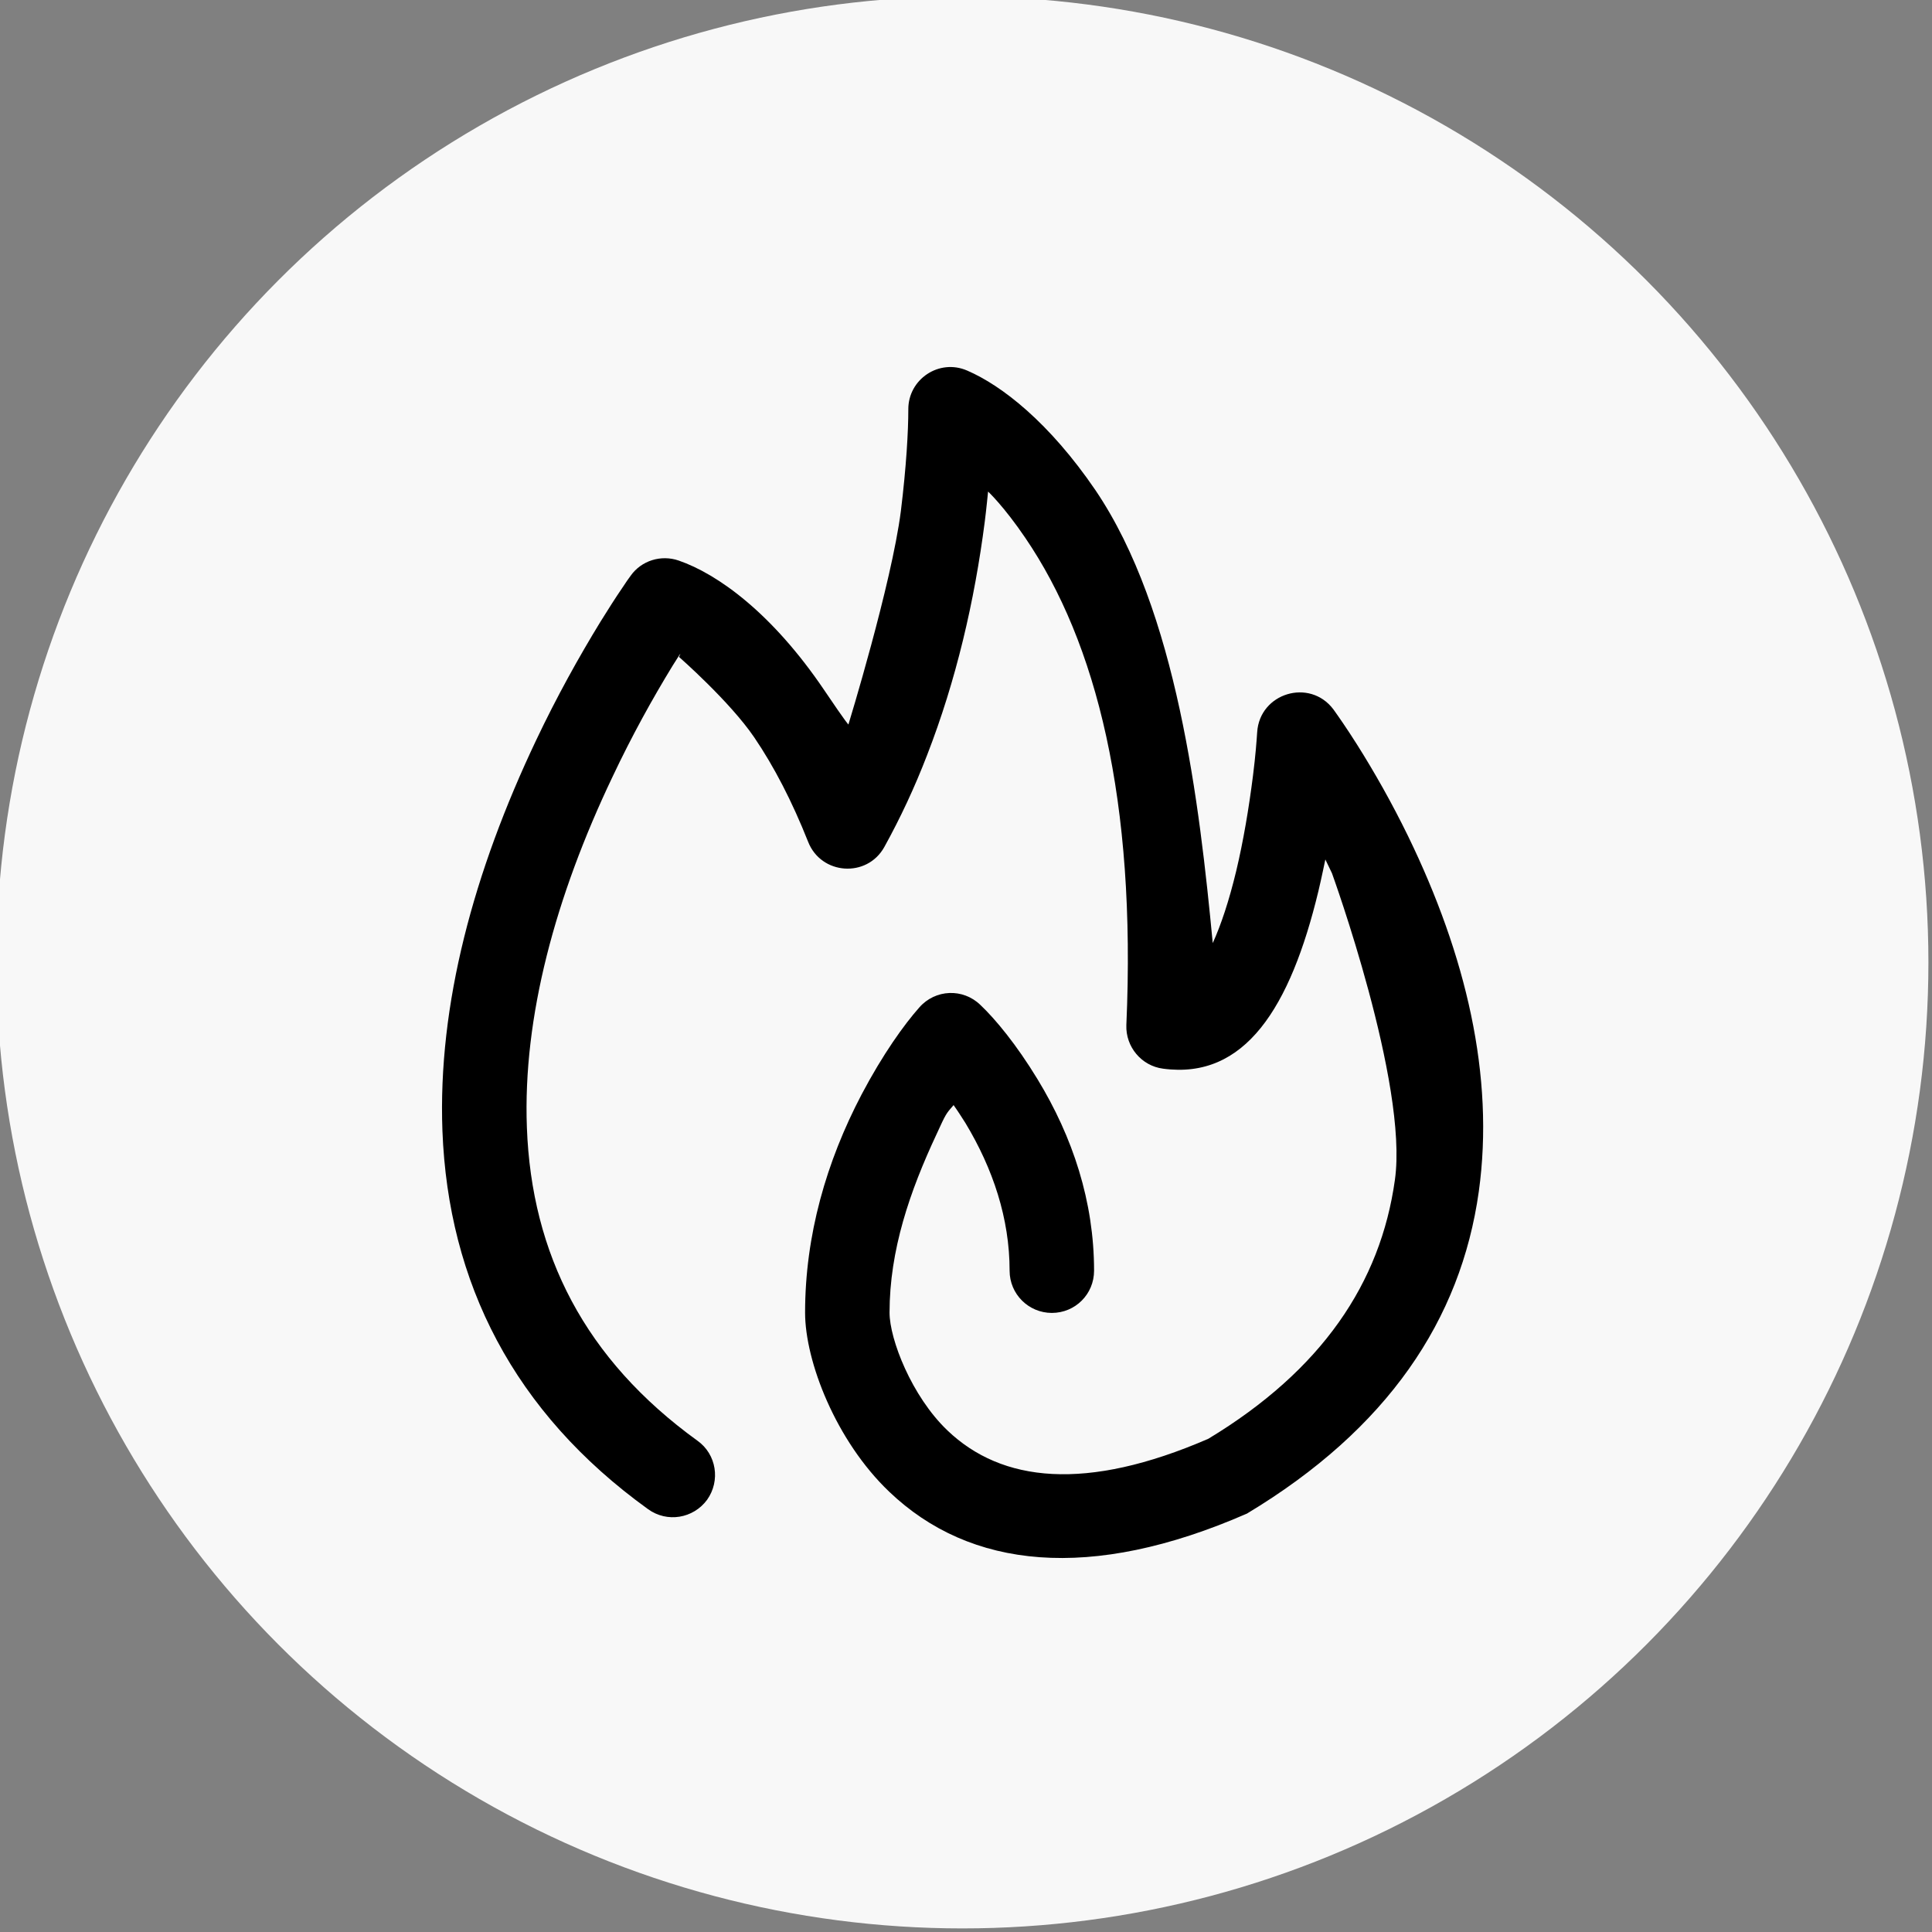
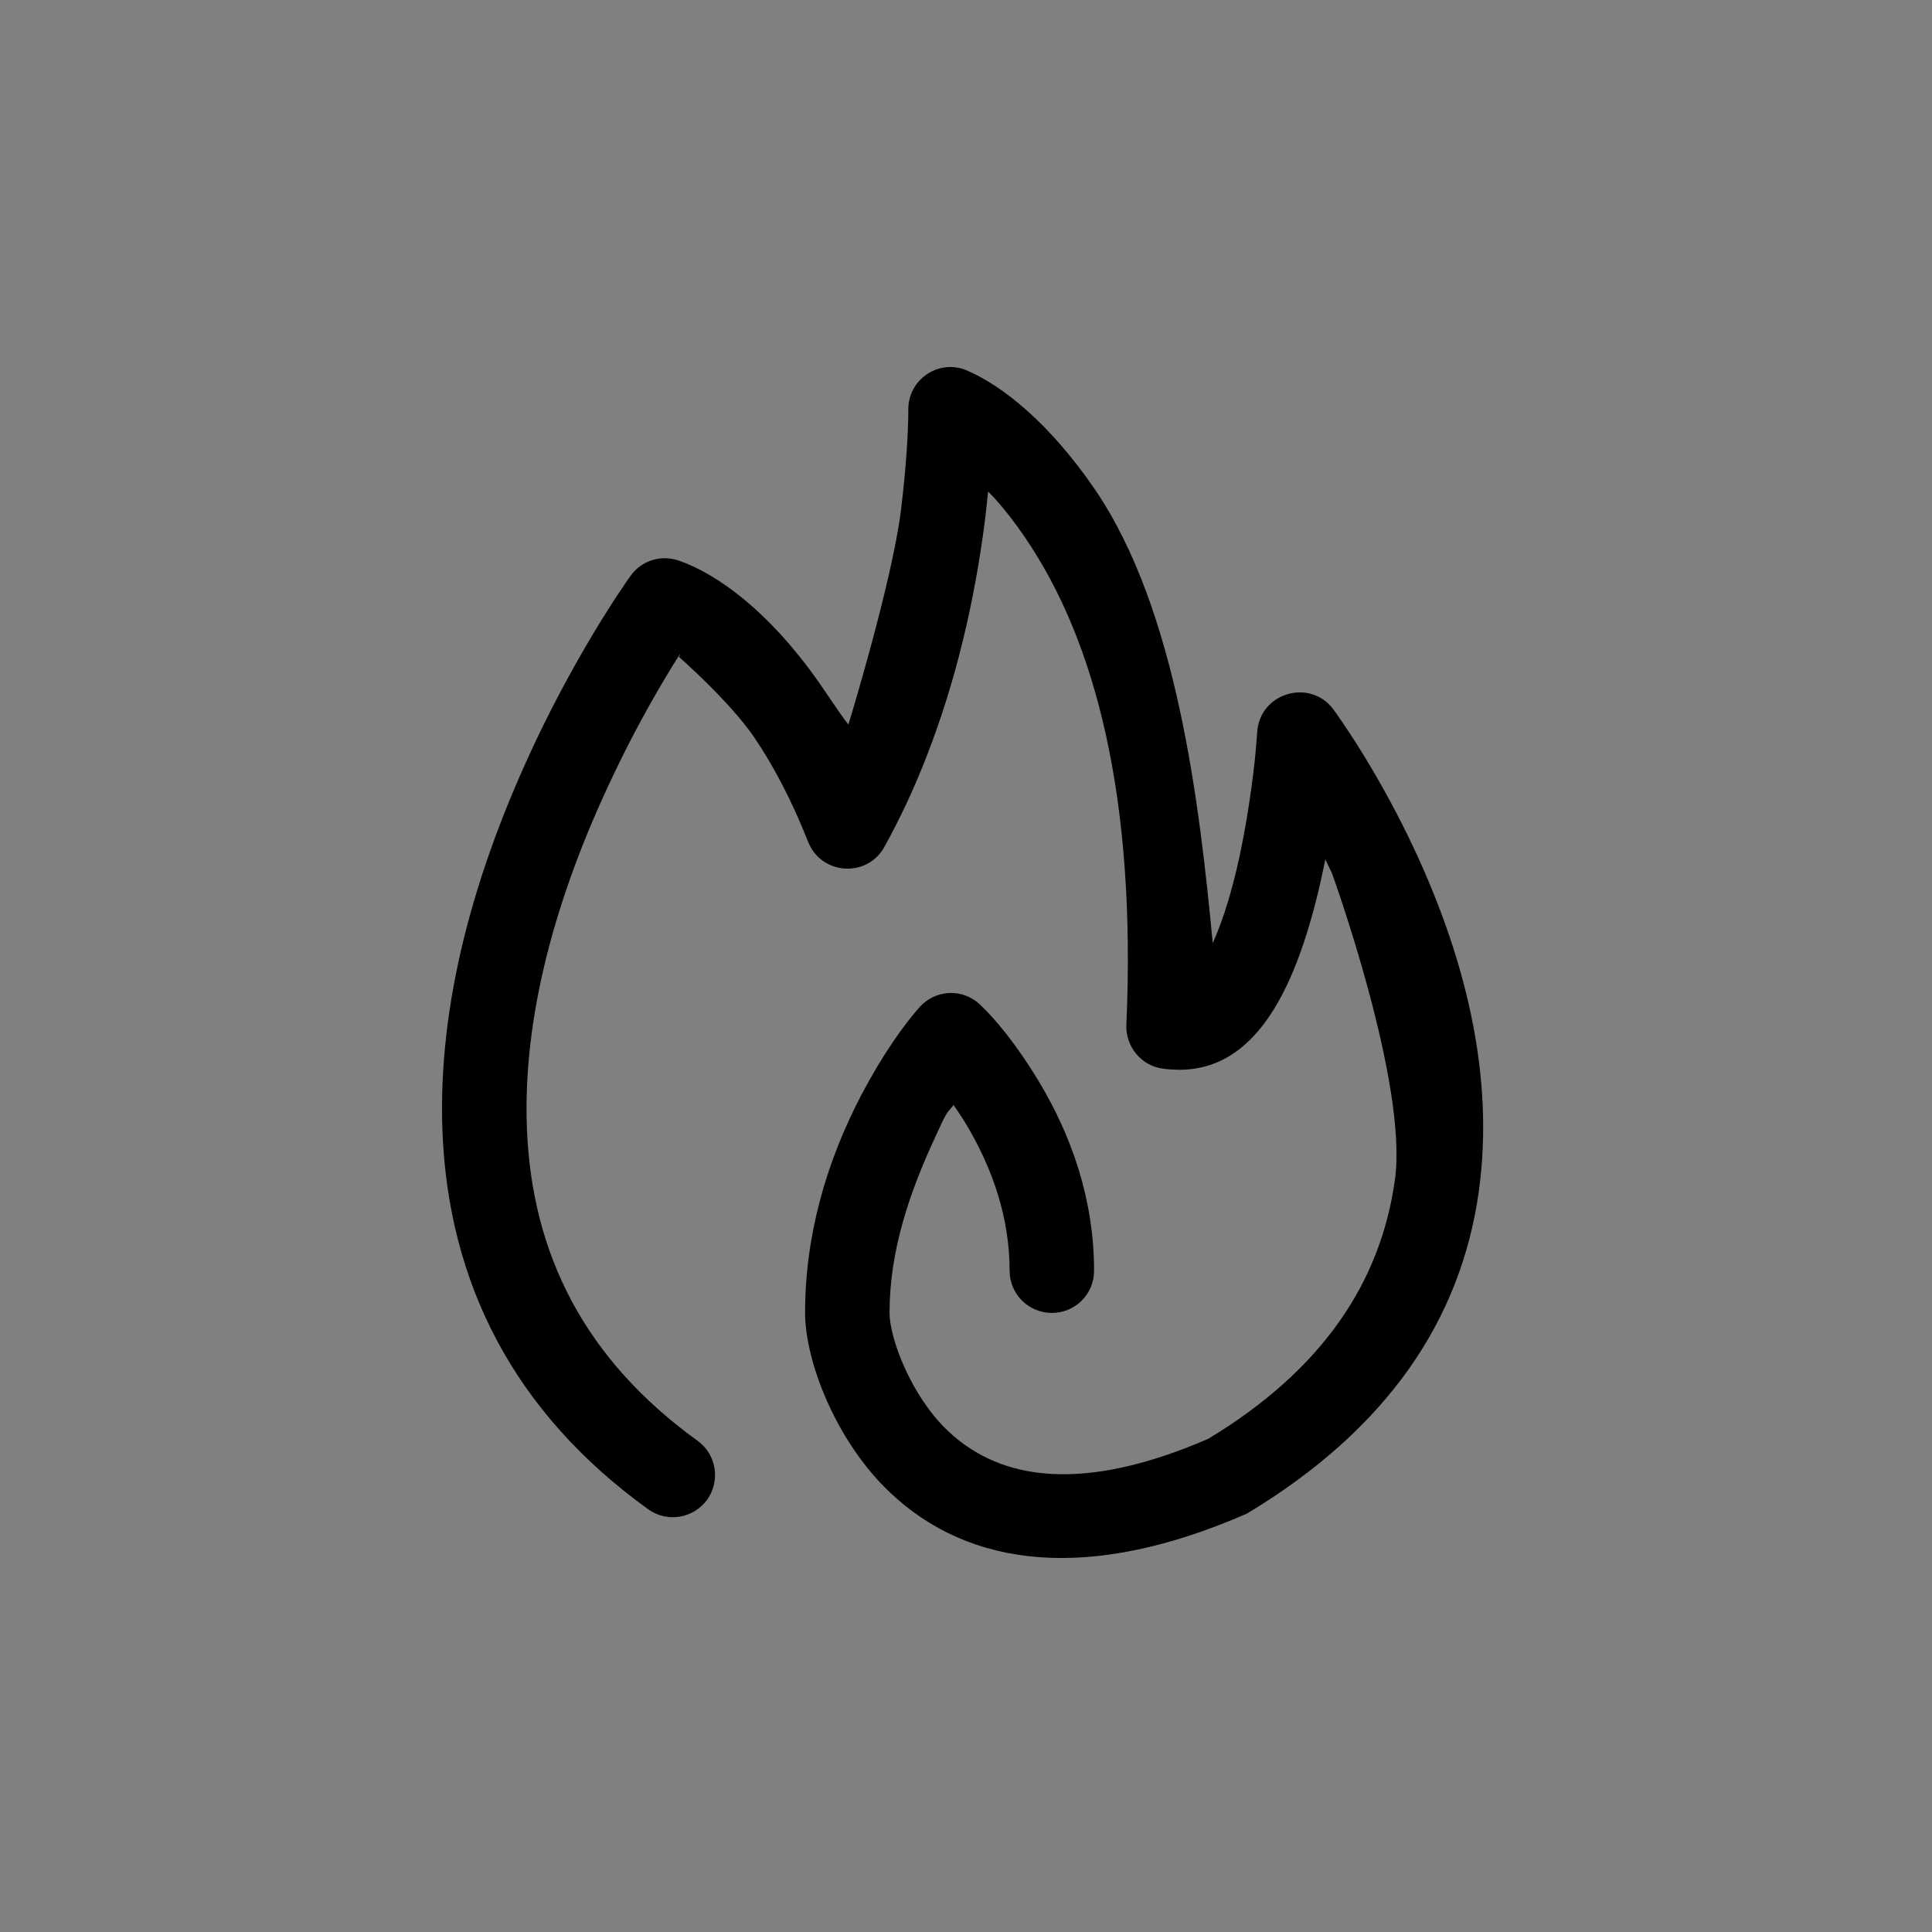
<svg xmlns="http://www.w3.org/2000/svg" xml:space="preserve" width="70px" height="70px" version="1.0" style="shape-rendering:geometricPrecision; text-rendering:geometricPrecision; image-rendering:optimizeQuality; fill-rule:evenodd; clip-rule:evenodd" viewBox="0 0 70 70">
  <rect x="0" y="0" width="70" height="70" fill="#808080" stroke="none" />
  <defs>
    <style type="text/css">
   
    .fil0 {fill:#F8F8F8}
    .fil1 {fill:black;fill-rule:nonzero}
   
  </style>
  </defs>
  <g id="Слой_x0020_1">
-     <circle class="fil0" cx="34.87" cy="34.87" r="35" />
    <path class="fil1" d="M19.09 40.85c-0.15,-3.99 1.03,-8.36 3.11,-12.72 0.69,-1.46 1.43,-2.8 2.17,-4.01 0.44,-0.71 0.23,-0.32 0.23,-0.32 0,0 1.84,1.61 2.73,2.92 0.72,1.06 1.37,2.32 1.95,3.78 0.47,1.2 2.13,1.32 2.76,0.19 0.58,-1.05 1.1,-2.16 1.55,-3.33 1.05,-2.7 1.72,-5.58 2.09,-8.46 0.05,-0.38 0.12,-1.09 0.12,-1.09 0,0 0.57,0.53 1.35,1.68 2.58,3.79 4.02,9.52 3.66,17.65 -0.03,0.79 0.55,1.48 1.33,1.58 2.96,0.4 4.61,-2.2 5.63,-6.44 0.09,-0.37 0.25,-1.14 0.25,-1.14l0.24 0.5c0,0 2.77,7.63 2.28,11.11 -0.52,3.73 -2.64,6.89 -6.76,9.38 -4.43,1.92 -7.48,1.58 -9.45,-0.3 -1.3,-1.24 -2.1,-3.31 -2.1,-4.27 0,-2.26 0.73,-4.39 1.71,-6.48 0.33,-0.72 0.33,-0.72 0.61,-1.04 0.15,0.21 0.29,0.43 0.43,0.65 1,1.66 1.6,3.46 1.6,5.35 0,0.85 0.69,1.53 1.53,1.53 0.85,0 1.53,-0.68 1.53,-1.53 0,-2.5 -0.77,-4.84 -2.05,-6.94 -0.76,-1.25 -1.52,-2.17 -2.07,-2.69 -0.63,-0.61 -1.63,-0.57 -2.21,0.09 -0.55,0.62 -1.32,1.69 -2.09,3.15 -1.28,2.44 -2.05,5.11 -2.05,7.91 0,1.76 1.11,4.64 3.05,6.49 2.92,2.79 7.29,3.27 12.96,0.79 5.09,-3.06 7.75,-7.02 8.4,-11.67 0.58,-4.18 -0.47,-8.57 -2.56,-12.87 -0.59,-1.21 -1.22,-2.32 -1.85,-3.32 -0.38,-0.6 -0.68,-1.03 -0.86,-1.28 -0.86,-1.14 -2.67,-0.59 -2.76,0.83 -0.02,0.3 -0.06,0.85 -0.15,1.56 -0.15,1.19 -0.35,2.38 -0.61,3.47 -0.26,1.08 -0.55,1.95 -0.85,2.61 -0.48,-5.04 -1.29,-12.04 -4.25,-16.41 -1.67,-2.45 -3.39,-3.79 -4.64,-4.33 -1.02,-0.45 -2.15,0.31 -2.14,1.41 0,0.77 -0.07,2.05 -0.27,3.68 -0.34,2.65 -1.9,7.73 -1.9,7.73 0,0 -0.03,0.01 -0.88,-1.25 -1.88,-2.78 -3.85,-4.2 -5.27,-4.69 -0.64,-0.22 -1.35,0 -1.74,0.55 -0.07,0.09 -0.17,0.24 -0.31,0.45 -0.24,0.35 -0.5,0.76 -0.78,1.21 -0.79,1.29 -1.59,2.73 -2.33,4.29 -2.27,4.78 -3.57,9.59 -3.4,14.16 0.21,5.5 2.58,10.2 7.45,13.71 0.69,0.5 1.64,0.34 2.14,-0.34 0.49,-0.69 0.34,-1.65 -0.35,-2.14 -4.08,-2.95 -6.01,-6.76 -6.18,-11.35z" />
  </g>
</svg>